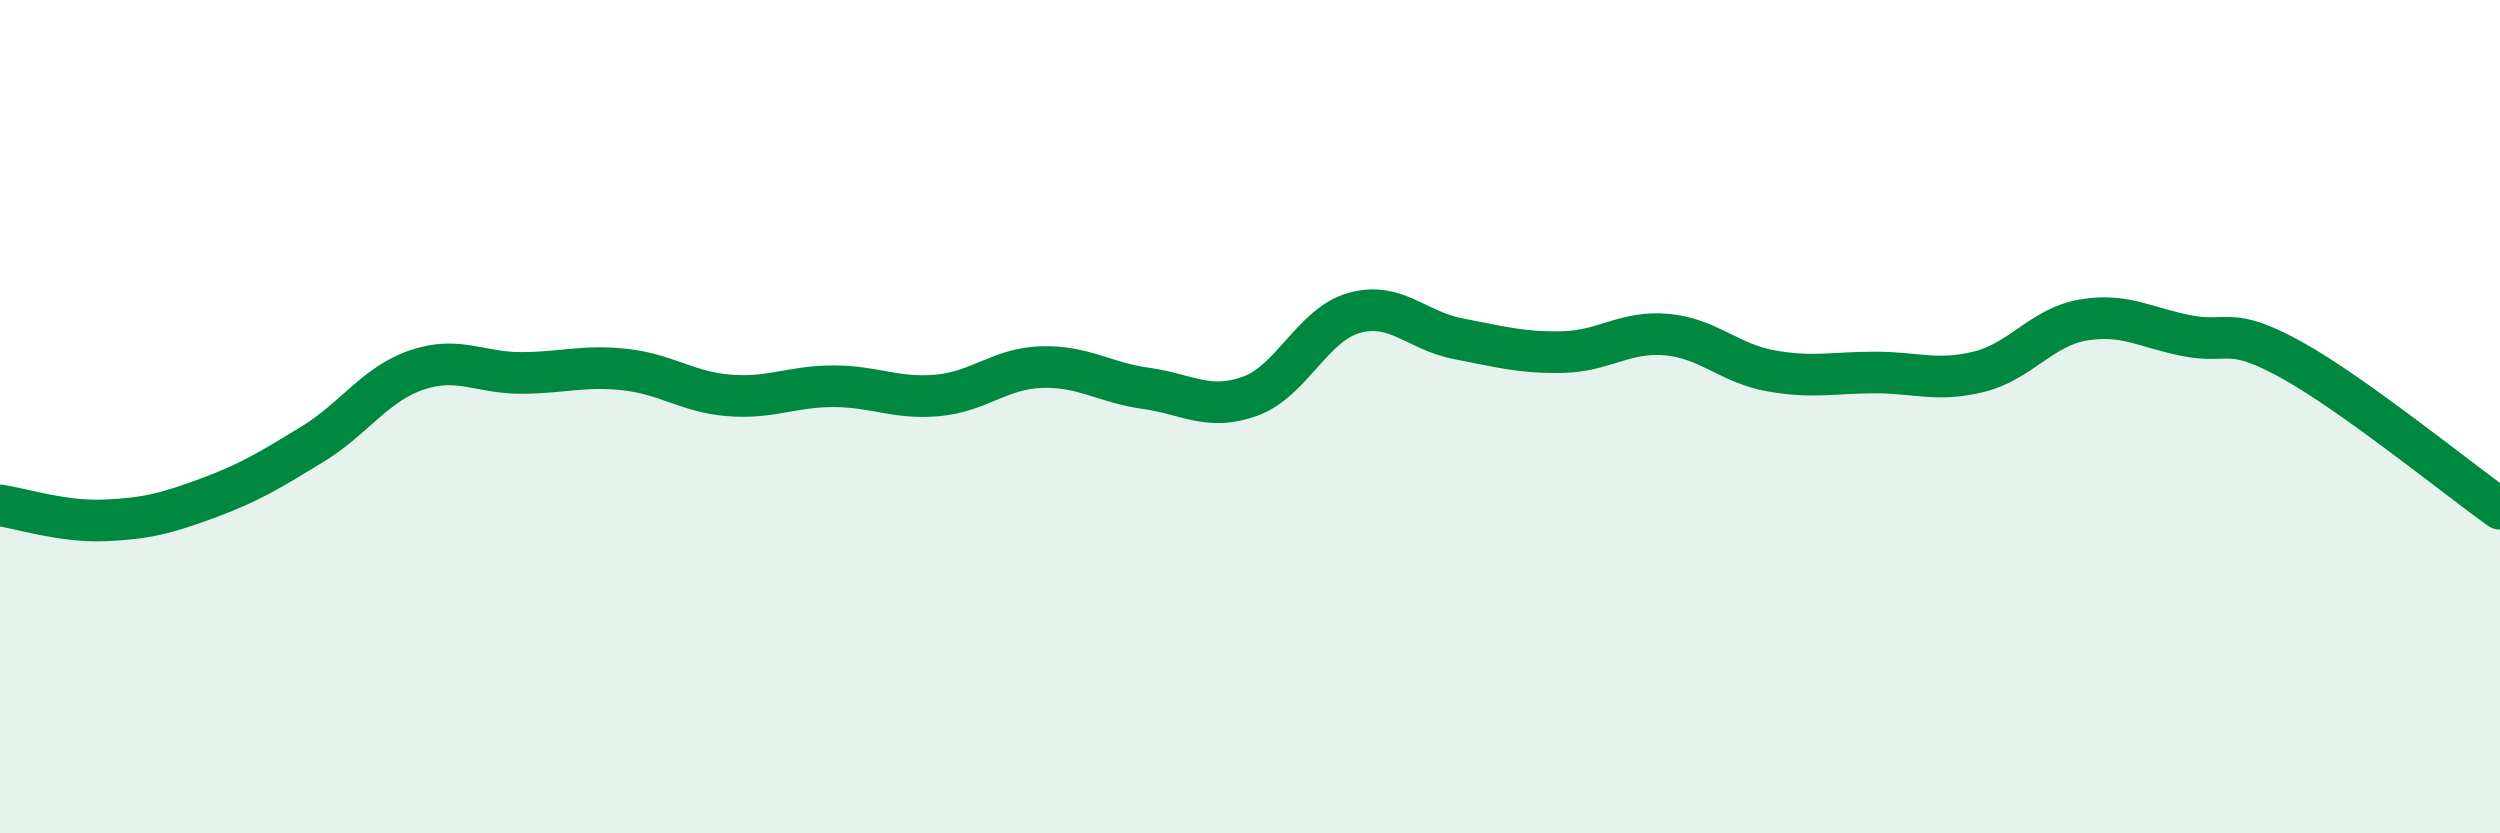
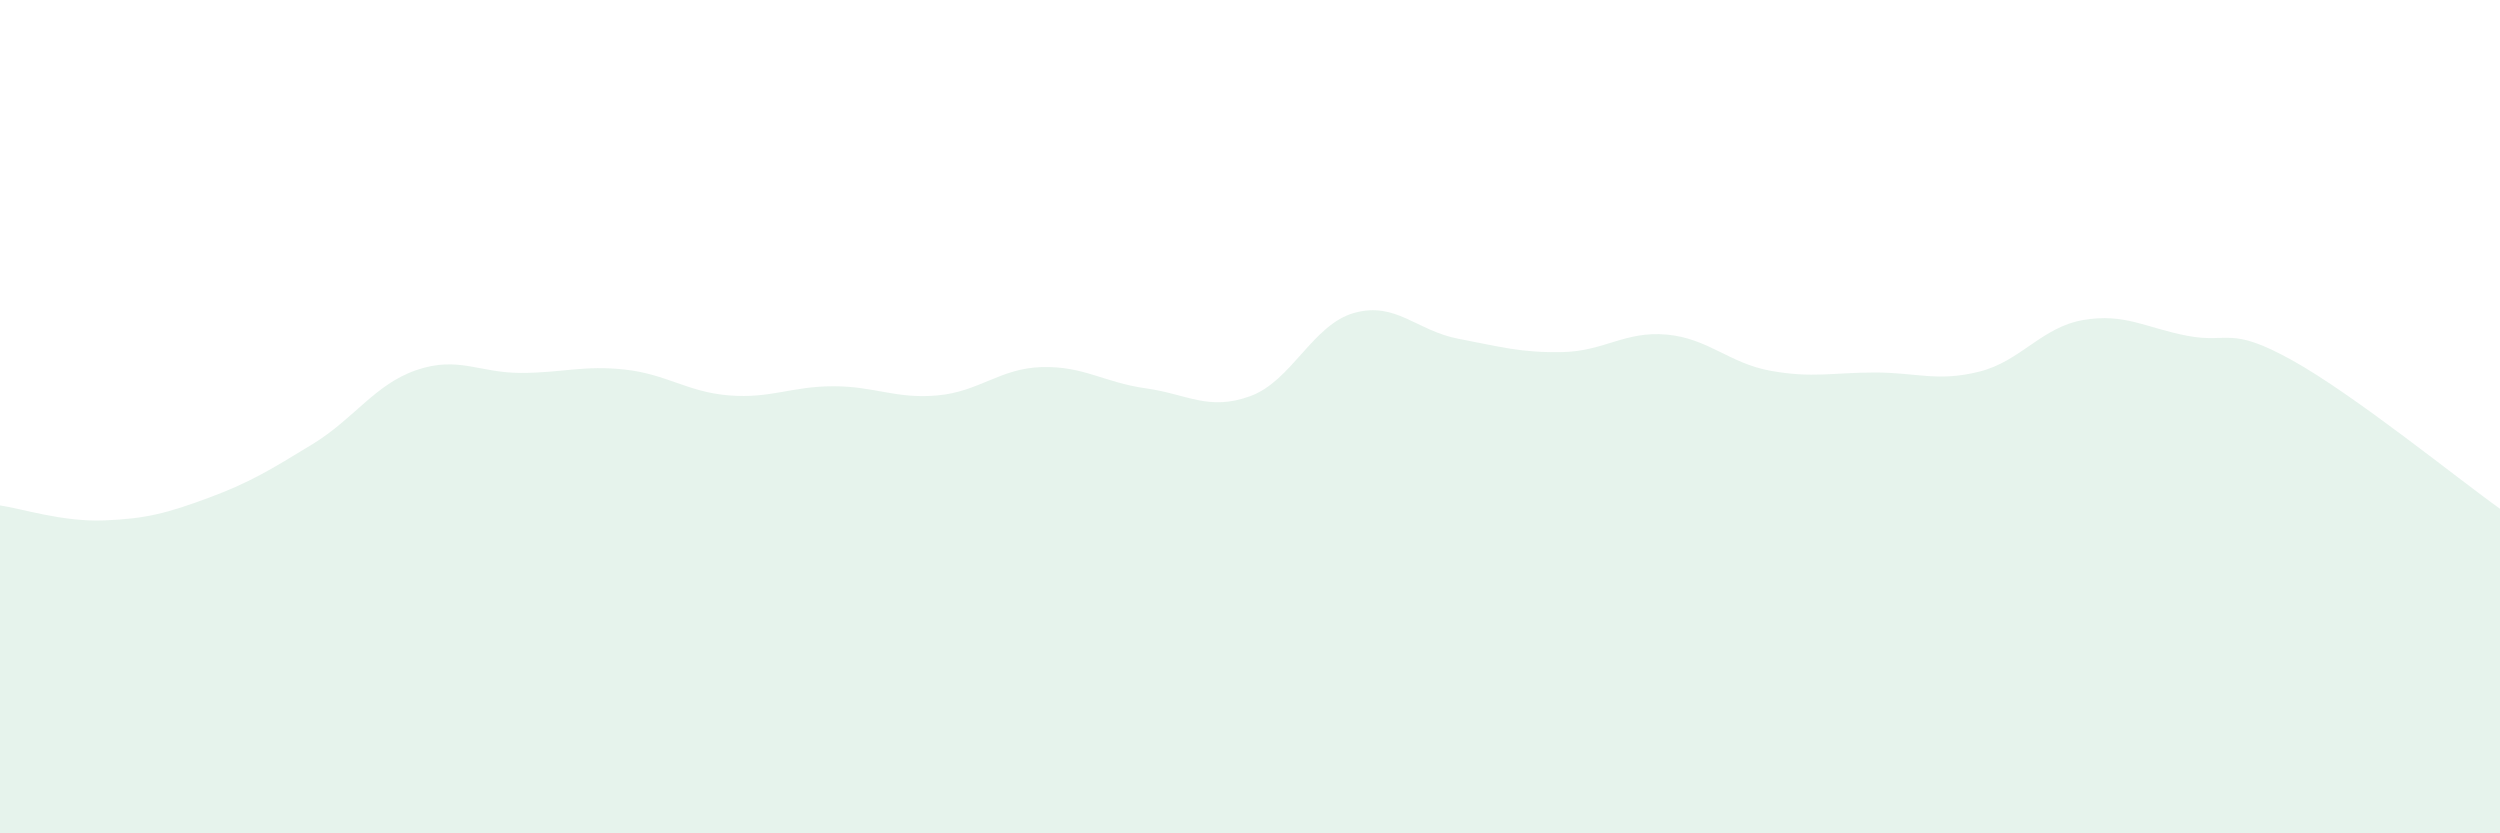
<svg xmlns="http://www.w3.org/2000/svg" width="60" height="20" viewBox="0 0 60 20">
  <path d="M 0,12.13 C 0.5,12.2 1.5,12.53 2.5,12.49 C 3.5,12.45 4,12.32 5,11.95 C 6,11.58 6.5,11.27 7.5,10.66 C 8.5,10.05 9,9.22 10,8.88 C 11,8.54 11.5,8.95 12.5,8.95 C 13.5,8.95 14,8.76 15,8.87 C 16,8.98 16.5,9.41 17.5,9.49 C 18.5,9.57 19,9.27 20,9.27 C 21,9.27 21.5,9.58 22.5,9.49 C 23.5,9.4 24,8.84 25,8.81 C 26,8.78 26.5,9.18 27.5,9.32 C 28.5,9.46 29,9.87 30,9.51 C 31,9.15 31.5,7.79 32.5,7.51 C 33.5,7.23 34,7.94 35,8.13 C 36,8.32 36.5,8.47 37.5,8.45 C 38.5,8.43 39,7.94 40,8.03 C 41,8.12 41.5,8.72 42.5,8.9 C 43.5,9.08 44,8.94 45,8.94 C 46,8.94 46.5,9.17 47.5,8.92 C 48.5,8.67 49,7.85 50,7.68 C 51,7.51 51.5,7.87 52.5,8.06 C 53.5,8.25 53.5,7.81 55,8.64 C 56.5,9.47 59,11.5 60,12.21L60 20L0 20Z" fill="#008740" opacity="0.1" stroke-linecap="round" stroke-linejoin="round" />
-   <path d="M 0,12.13 C 0.5,12.2 1.5,12.53 2.5,12.49 C 3.5,12.45 4,12.32 5,11.95 C 6,11.58 6.5,11.27 7.5,10.66 C 8.5,10.05 9,9.22 10,8.88 C 11,8.54 11.5,8.95 12.5,8.95 C 13.5,8.95 14,8.76 15,8.87 C 16,8.98 16.5,9.41 17.5,9.49 C 18.5,9.57 19,9.27 20,9.27 C 21,9.27 21.5,9.58 22.5,9.49 C 23.5,9.4 24,8.84 25,8.81 C 26,8.78 26.5,9.18 27.5,9.32 C 28.5,9.46 29,9.87 30,9.51 C 31,9.15 31.5,7.79 32.5,7.51 C 33.5,7.23 34,7.94 35,8.13 C 36,8.32 36.5,8.47 37.5,8.45 C 38.5,8.43 39,7.94 40,8.03 C 41,8.12 41.5,8.72 42.5,8.9 C 43.5,9.08 44,8.94 45,8.94 C 46,8.94 46.5,9.17 47.5,8.92 C 48.5,8.67 49,7.85 50,7.68 C 51,7.51 51.5,7.87 52.5,8.06 C 53.5,8.25 53.5,7.81 55,8.64 C 56.5,9.47 59,11.5 60,12.21" stroke="#008740" stroke-width="1" fill="none" stroke-linecap="round" stroke-linejoin="round" />
</svg>